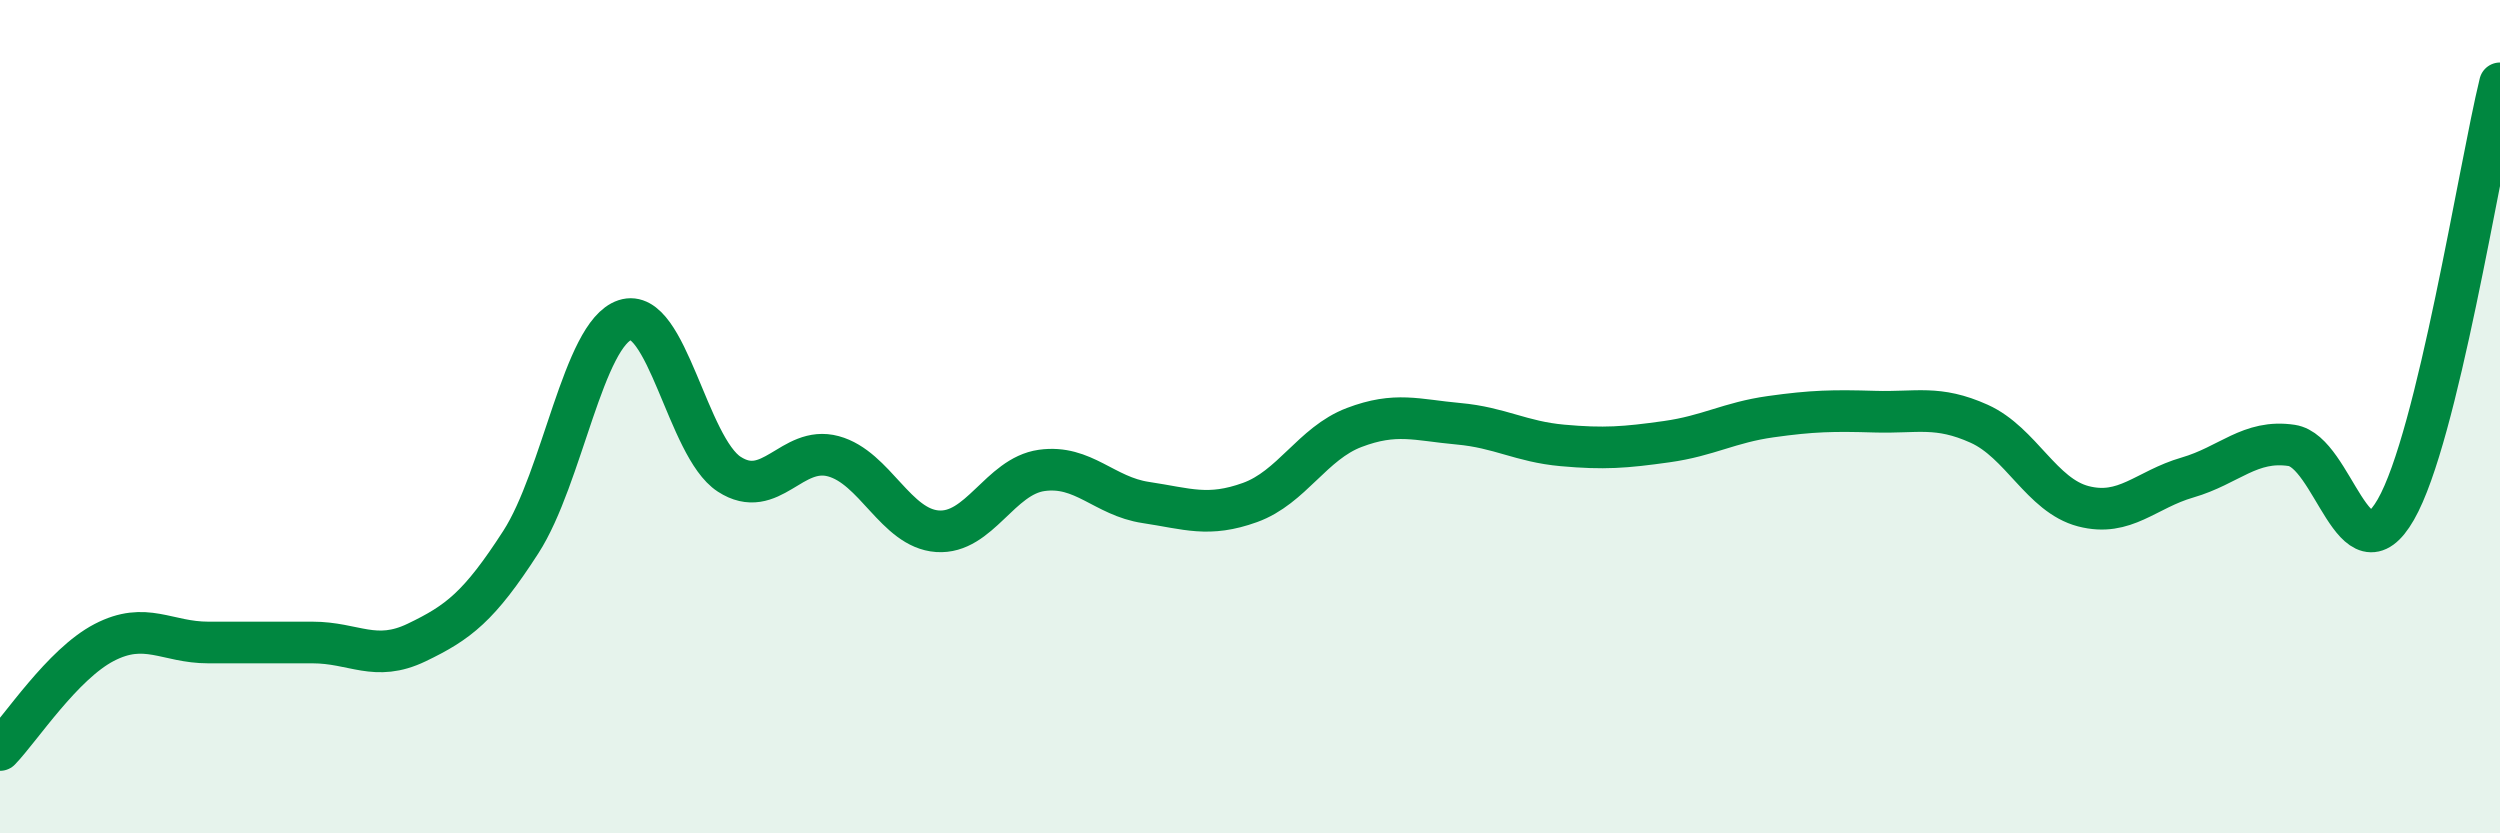
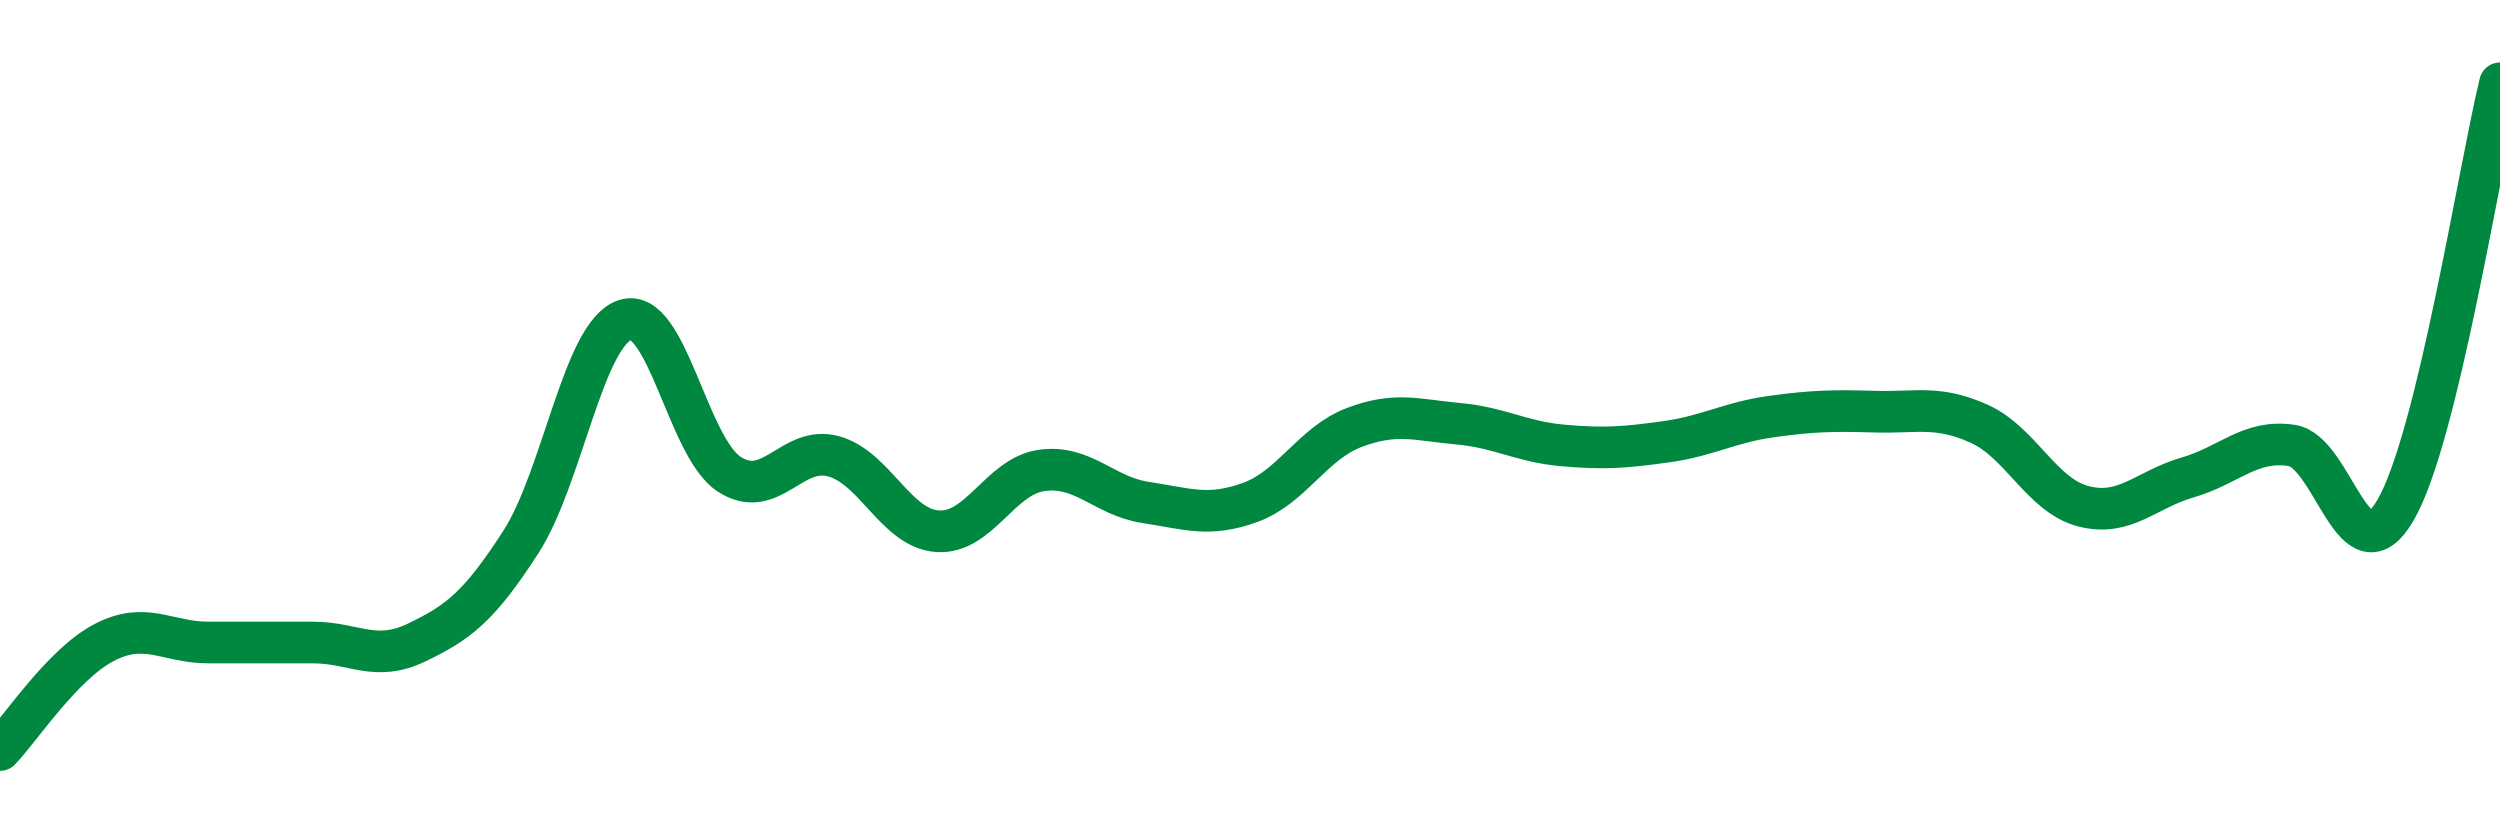
<svg xmlns="http://www.w3.org/2000/svg" width="60" height="20" viewBox="0 0 60 20">
-   <path d="M 0,18 C 0.5,17.48 1.5,15.94 2.5,15.42 C 3.5,14.9 4,15.42 5,15.42 C 6,15.42 6.5,15.42 7.5,15.42 C 8.5,15.42 9,15.9 10,15.42 C 11,14.94 11.5,14.56 12.5,13.01 C 13.5,11.46 14,8.01 15,7.68 C 16,7.35 16.5,10.73 17.5,11.38 C 18.5,12.03 19,10.68 20,10.95 C 21,11.22 21.5,12.68 22.5,12.75 C 23.5,12.82 24,11.43 25,11.29 C 26,11.15 26.5,11.91 27.5,12.06 C 28.5,12.21 29,12.42 30,12.06 C 31,11.7 31.5,10.64 32.5,10.26 C 33.5,9.88 34,10.08 35,10.17 C 36,10.26 36.5,10.6 37.5,10.69 C 38.5,10.78 39,10.74 40,10.6 C 41,10.46 41.5,10.14 42.5,10 C 43.5,9.86 44,9.85 45,9.88 C 46,9.91 46.5,9.72 47.5,10.17 C 48.5,10.62 49,11.89 50,12.15 C 51,12.41 51.5,11.75 52.5,11.46 C 53.5,11.17 54,10.54 55,10.69 C 56,10.84 56.5,13.97 57.5,12.23 C 58.5,10.49 59.5,4.05 60,2L60 20L0 20Z" fill="#008740" opacity="0.1" stroke-linecap="round" stroke-linejoin="round" />
  <path d="M 0,18 C 0.5,17.48 1.5,15.94 2.5,15.42 C 3.5,14.9 4,15.42 5,15.42 C 6,15.42 6.5,15.42 7.5,15.42 C 8.5,15.42 9,15.9 10,15.42 C 11,14.94 11.5,14.56 12.5,13.01 C 13.5,11.46 14,8.01 15,7.68 C 16,7.35 16.5,10.73 17.5,11.38 C 18.5,12.03 19,10.68 20,10.95 C 21,11.22 21.5,12.68 22.5,12.75 C 23.5,12.82 24,11.43 25,11.29 C 26,11.15 26.5,11.91 27.5,12.06 C 28.5,12.21 29,12.42 30,12.06 C 31,11.7 31.5,10.64 32.5,10.26 C 33.5,9.88 34,10.08 35,10.17 C 36,10.26 36.5,10.6 37.5,10.69 C 38.5,10.78 39,10.74 40,10.6 C 41,10.46 41.5,10.14 42.5,10 C 43.5,9.86 44,9.85 45,9.88 C 46,9.91 46.5,9.72 47.5,10.17 C 48.5,10.62 49,11.89 50,12.15 C 51,12.41 51.5,11.75 52.5,11.46 C 53.5,11.17 54,10.54 55,10.69 C 56,10.84 56.5,13.97 57.5,12.23 C 58.5,10.49 59.5,4.05 60,2" stroke="#008740" stroke-width="1" fill="none" stroke-linecap="round" stroke-linejoin="round" />
</svg>